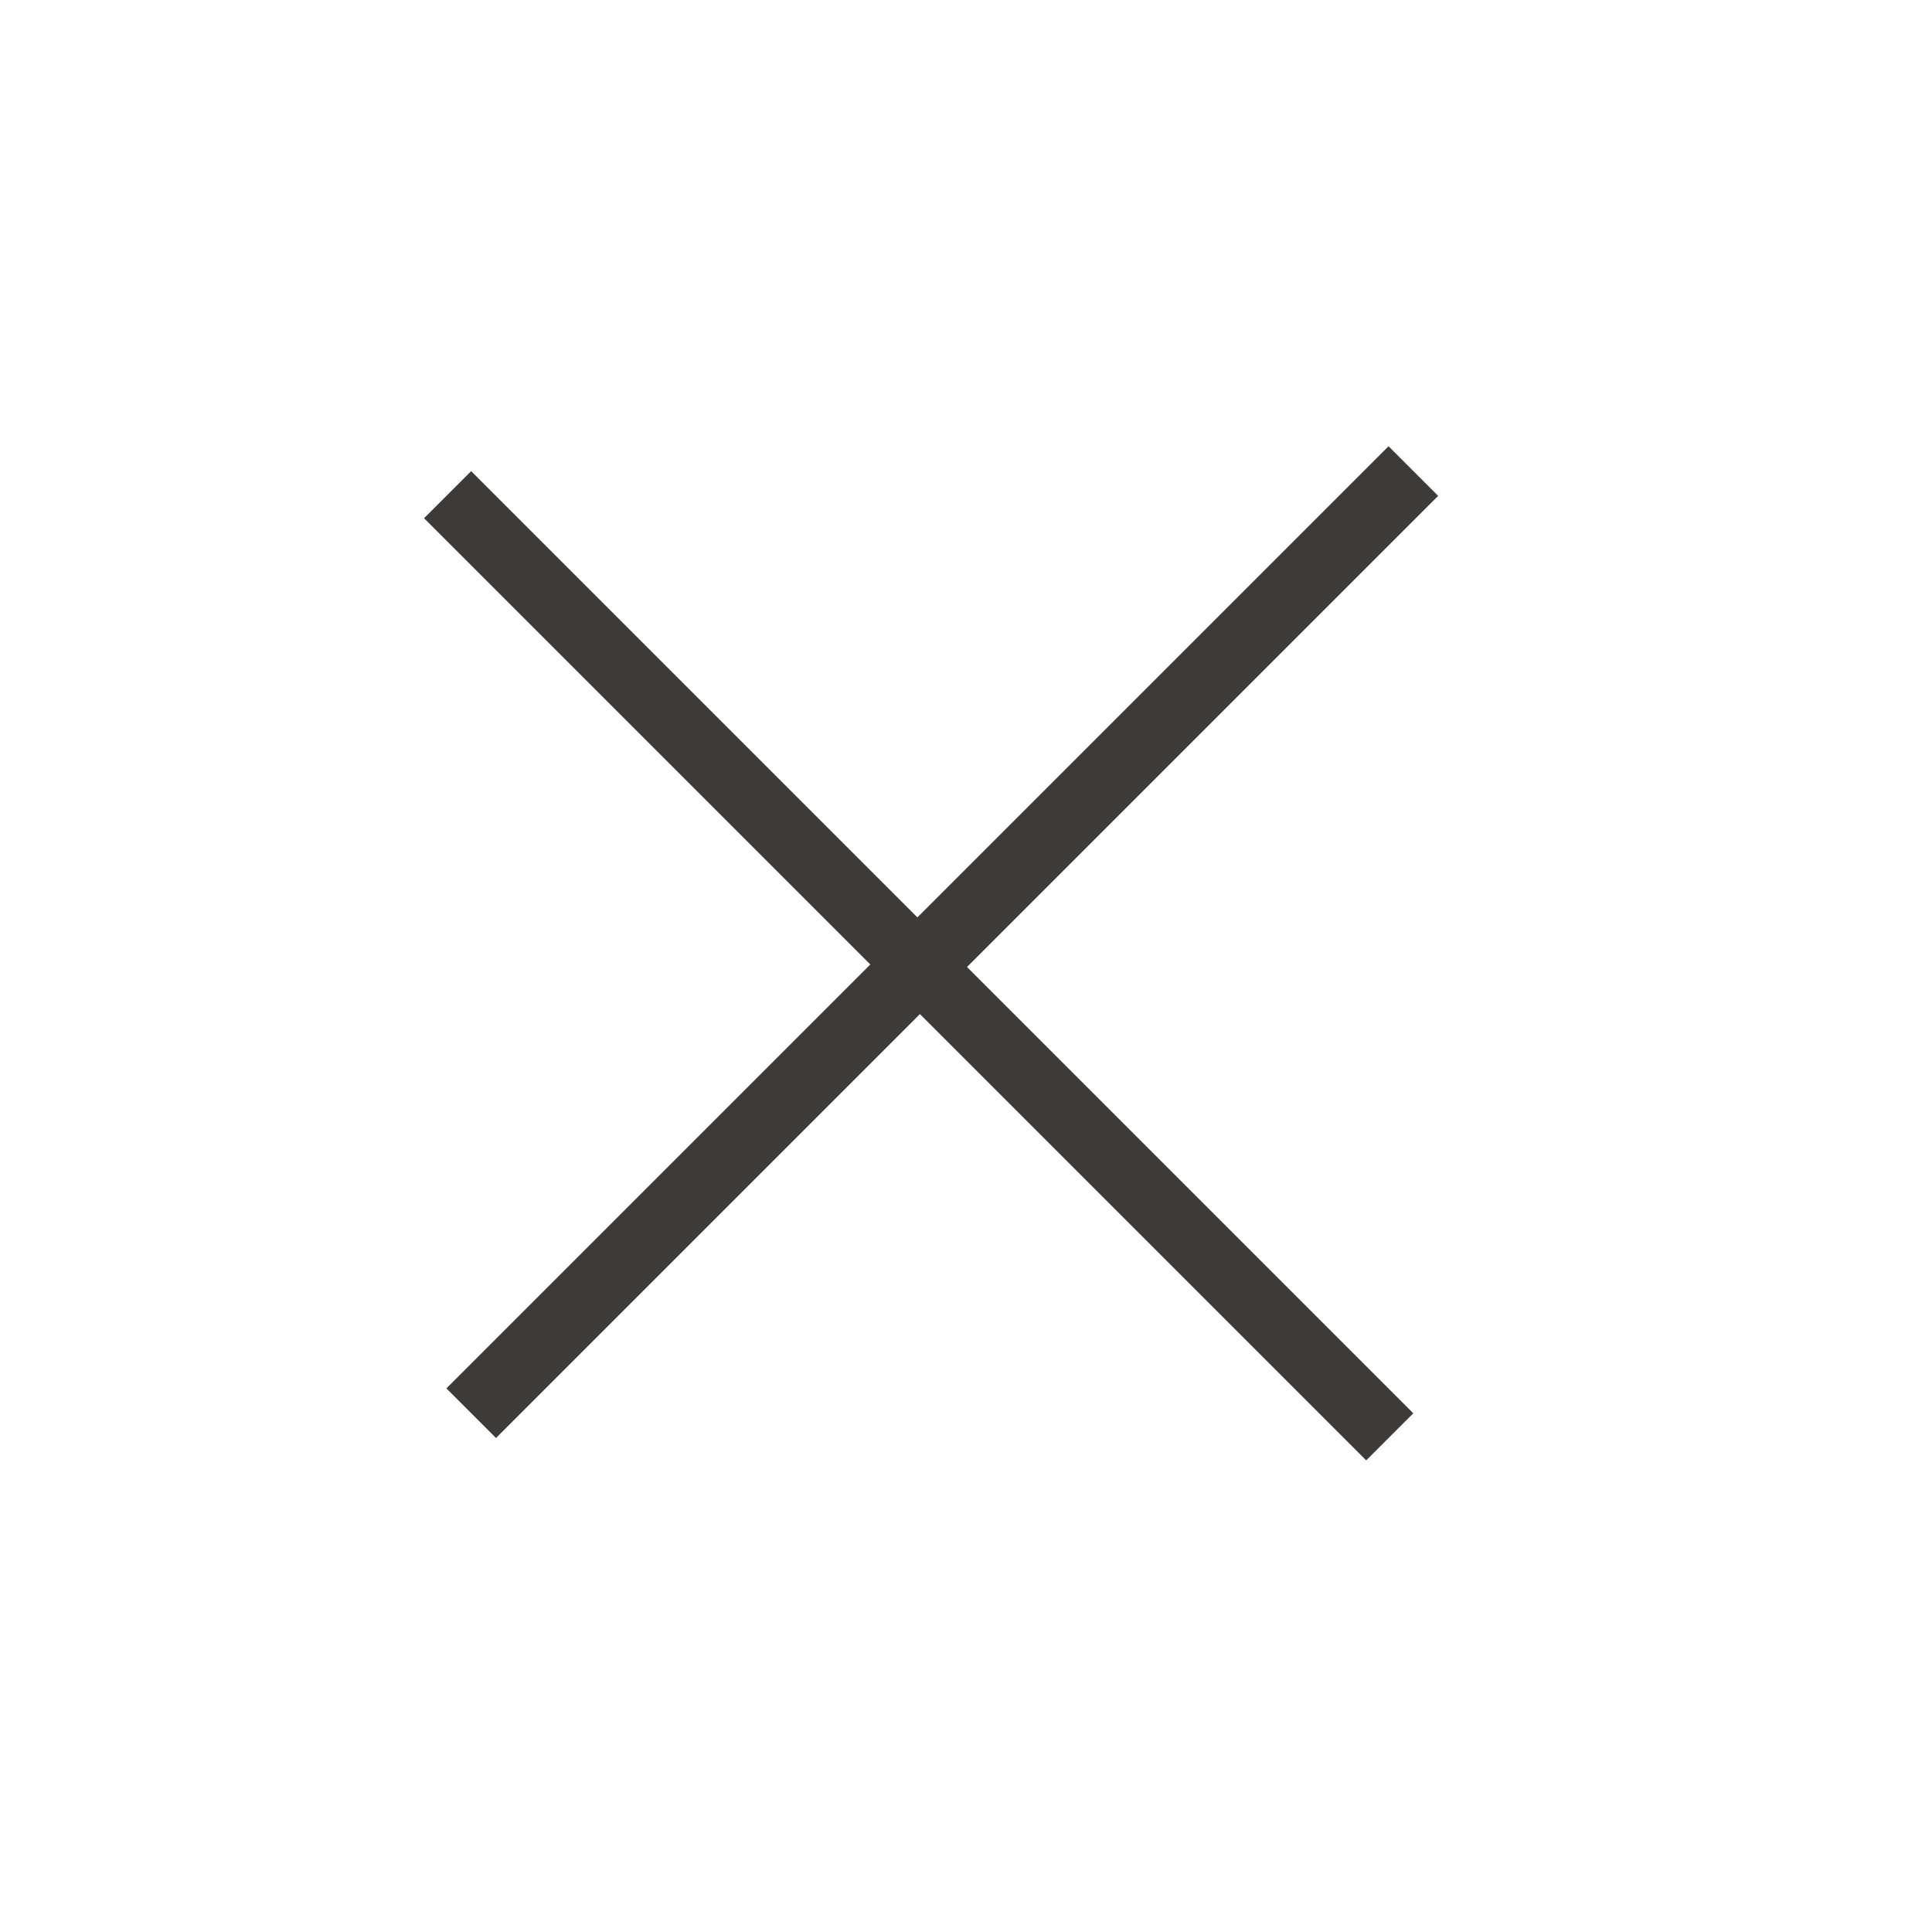
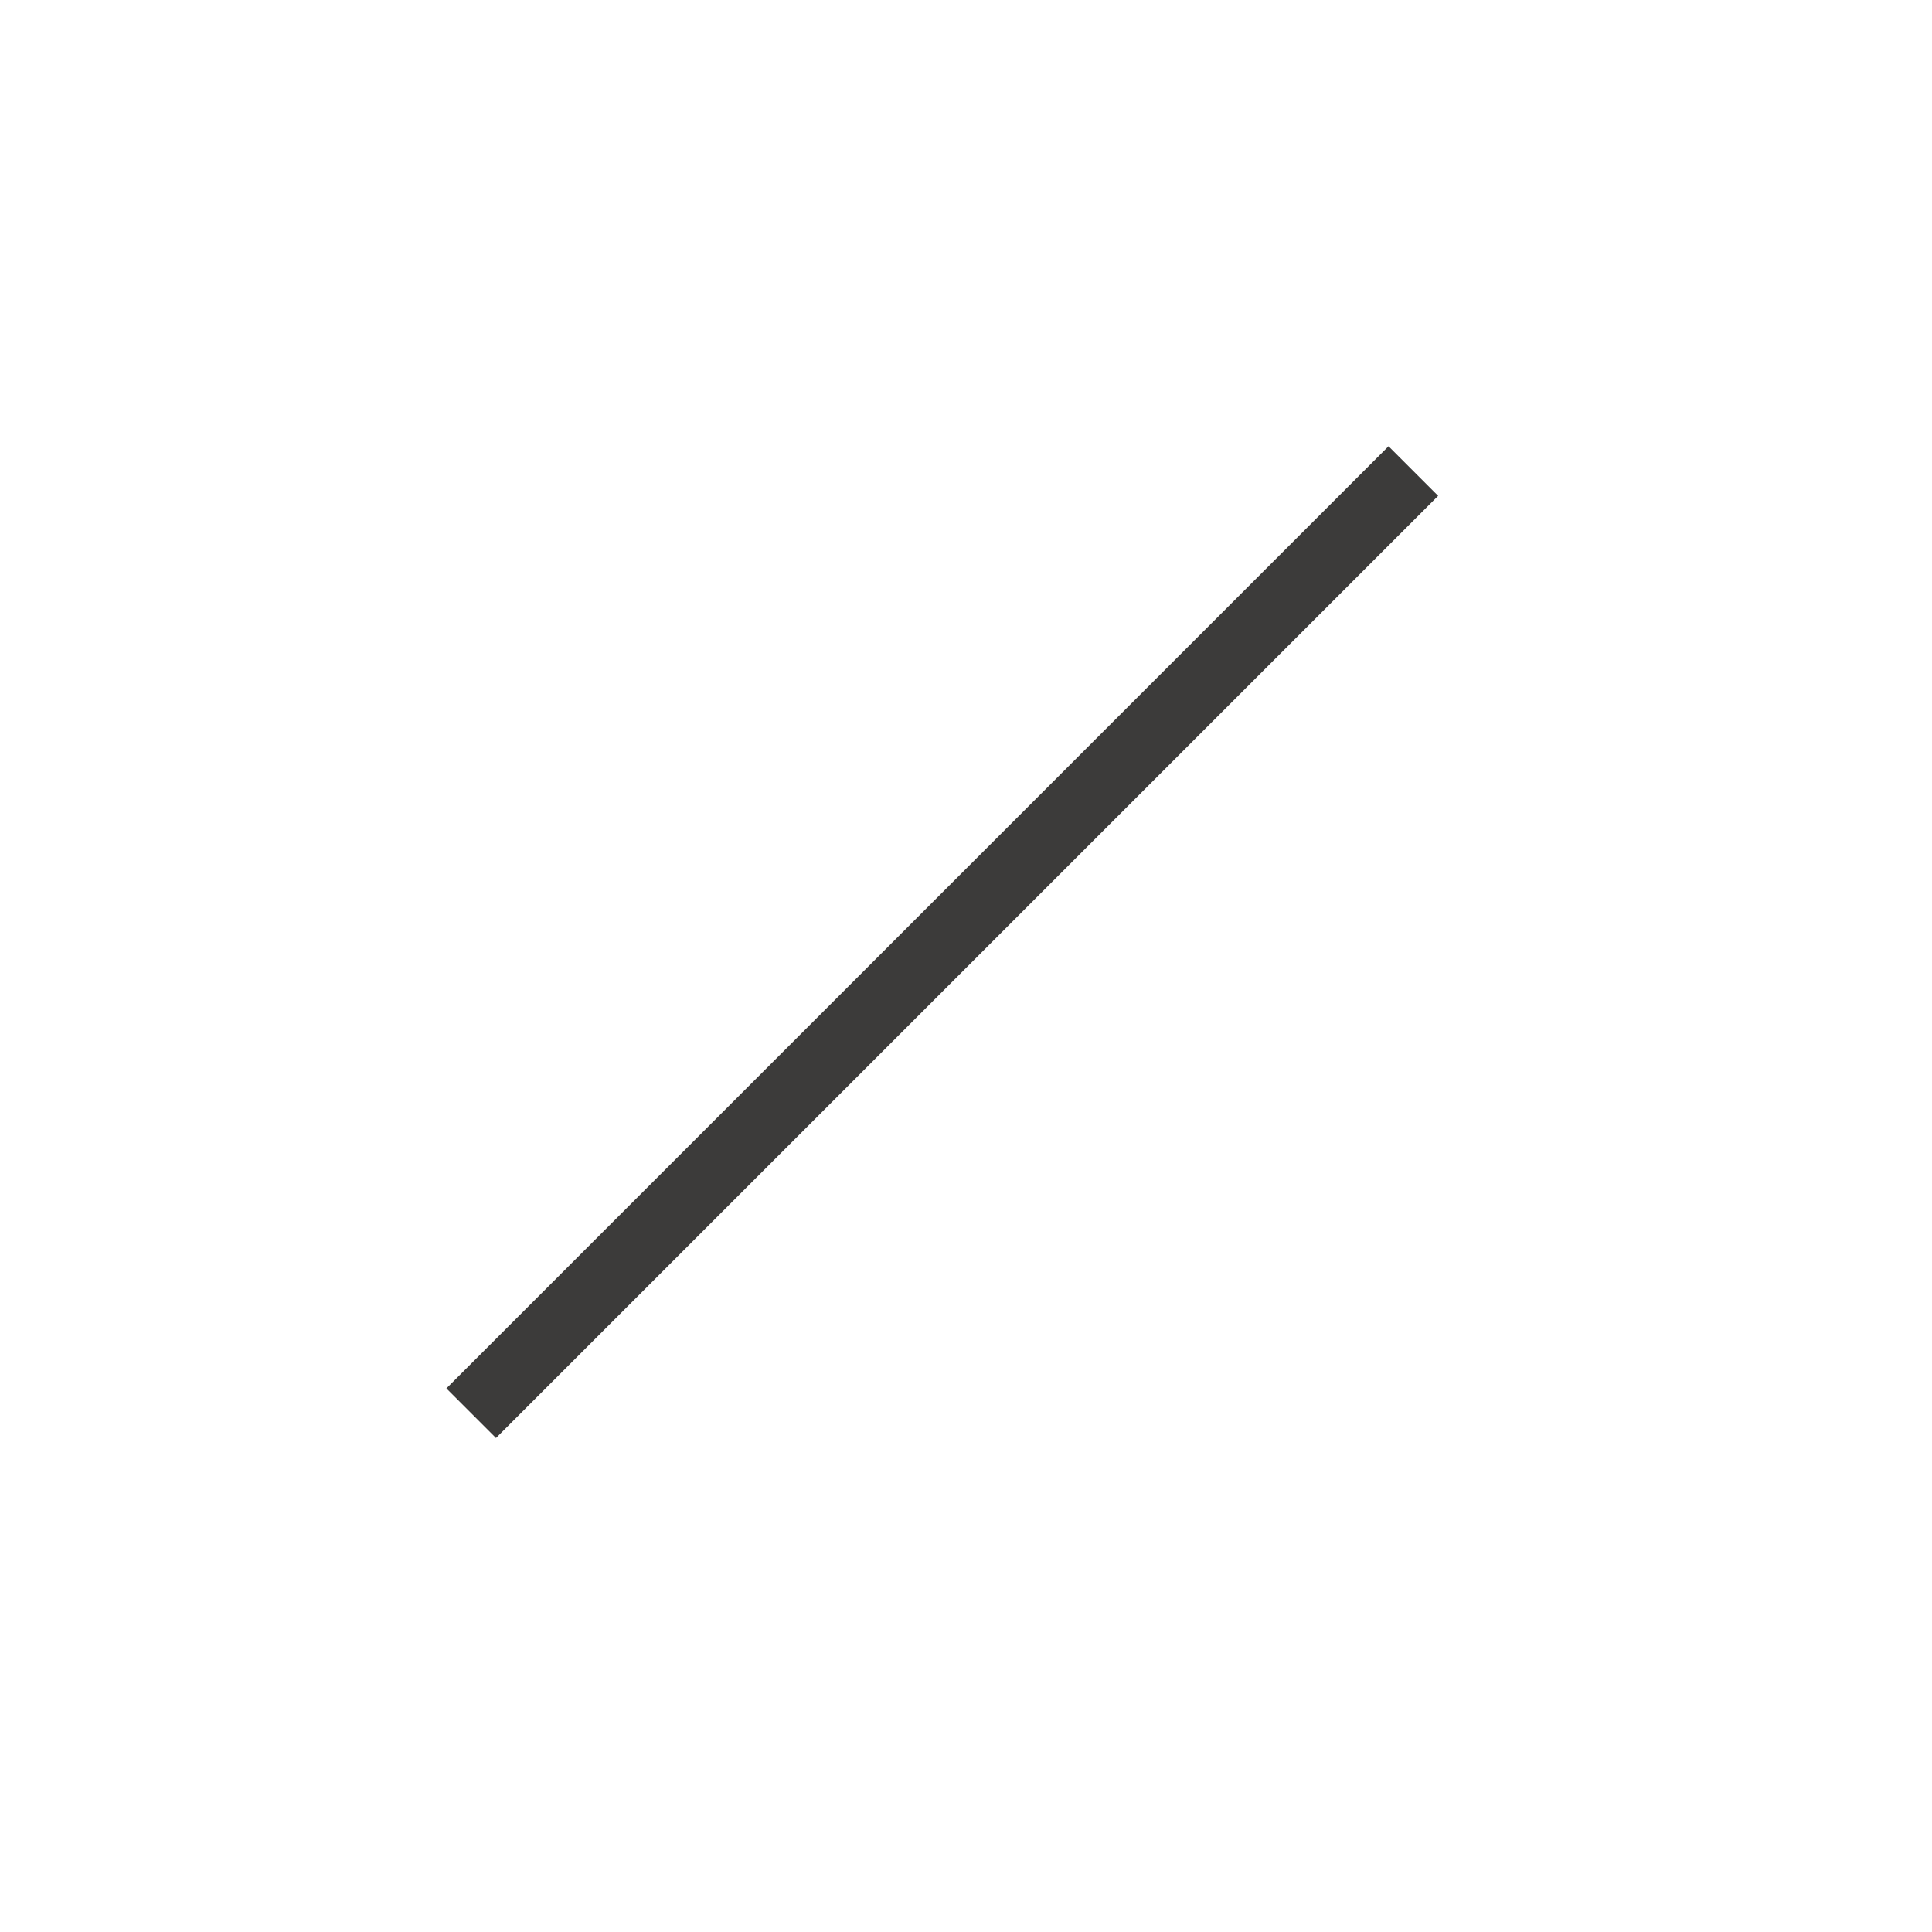
<svg xmlns="http://www.w3.org/2000/svg" width="29" height="29" viewBox="0 0 29 29" fill="none">
  <rect x="21.587" y="7.443" width="20" height="1.053" transform="rotate(135 21.587 7.443)" fill="#3C3B3A" />
-   <rect x="20.507" y="21.921" width="20" height="1" transform="rotate(-135 20.507 21.921)" fill="#3C3B3A" />
</svg>